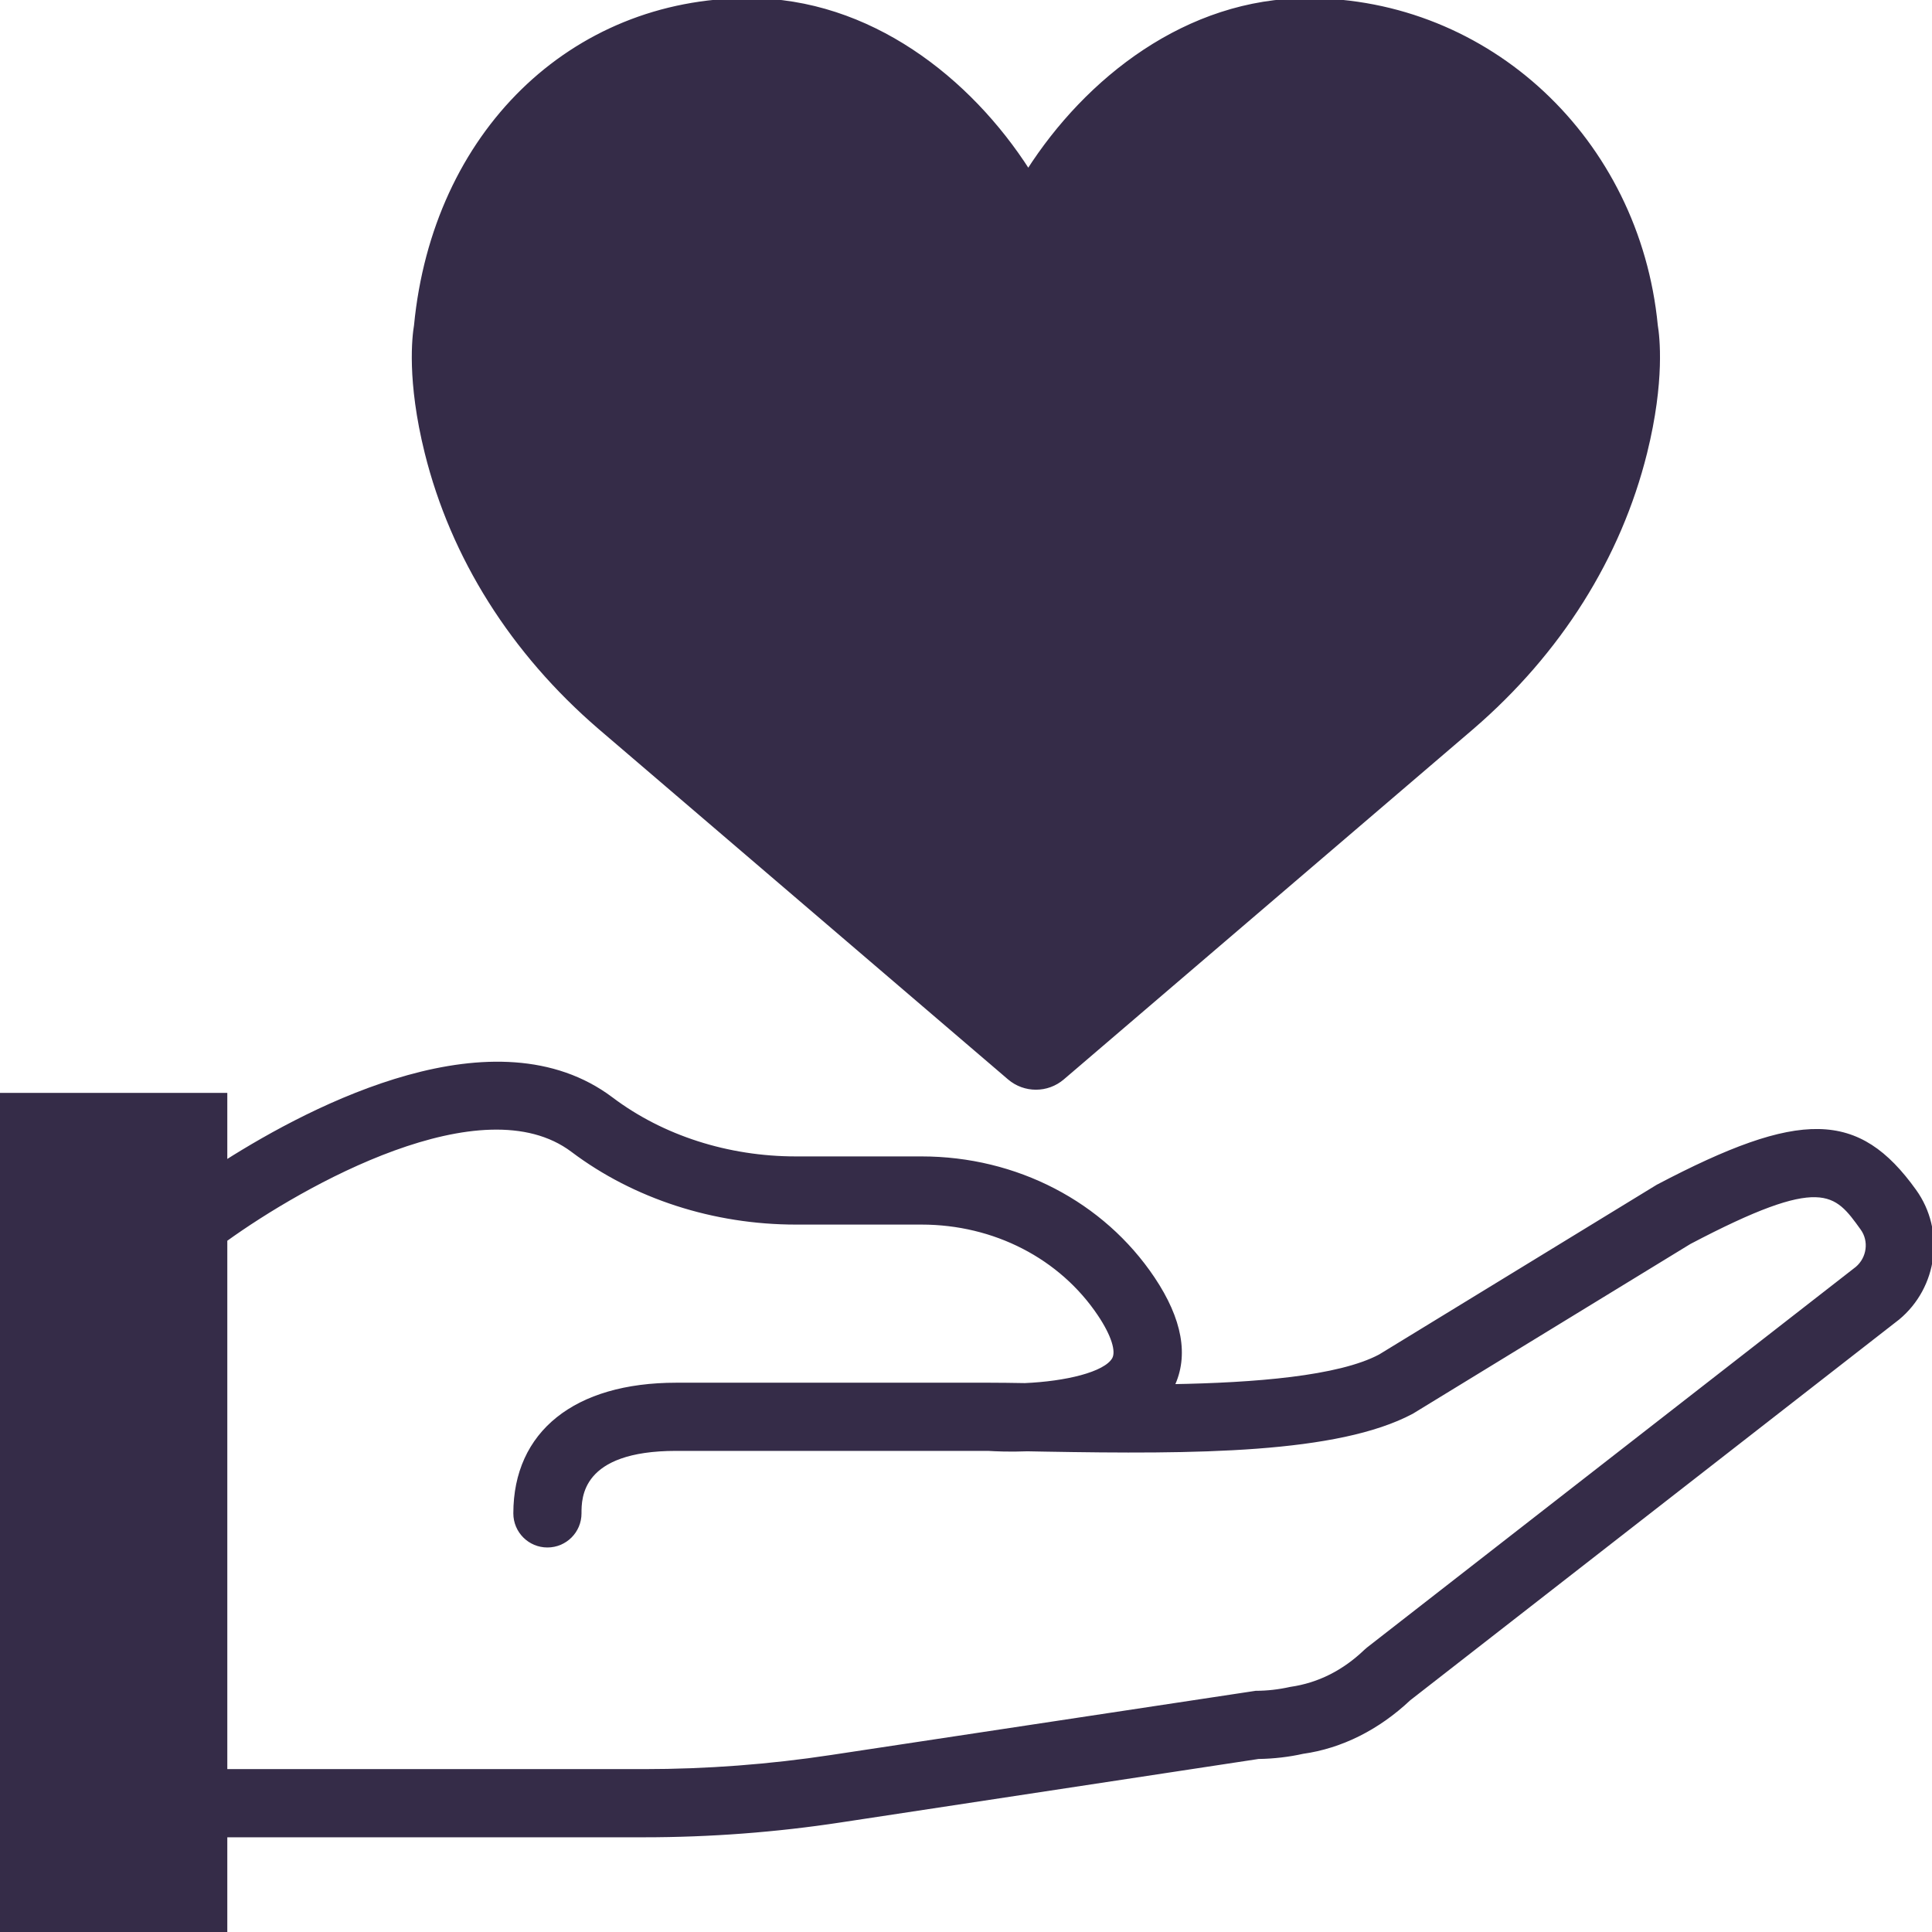
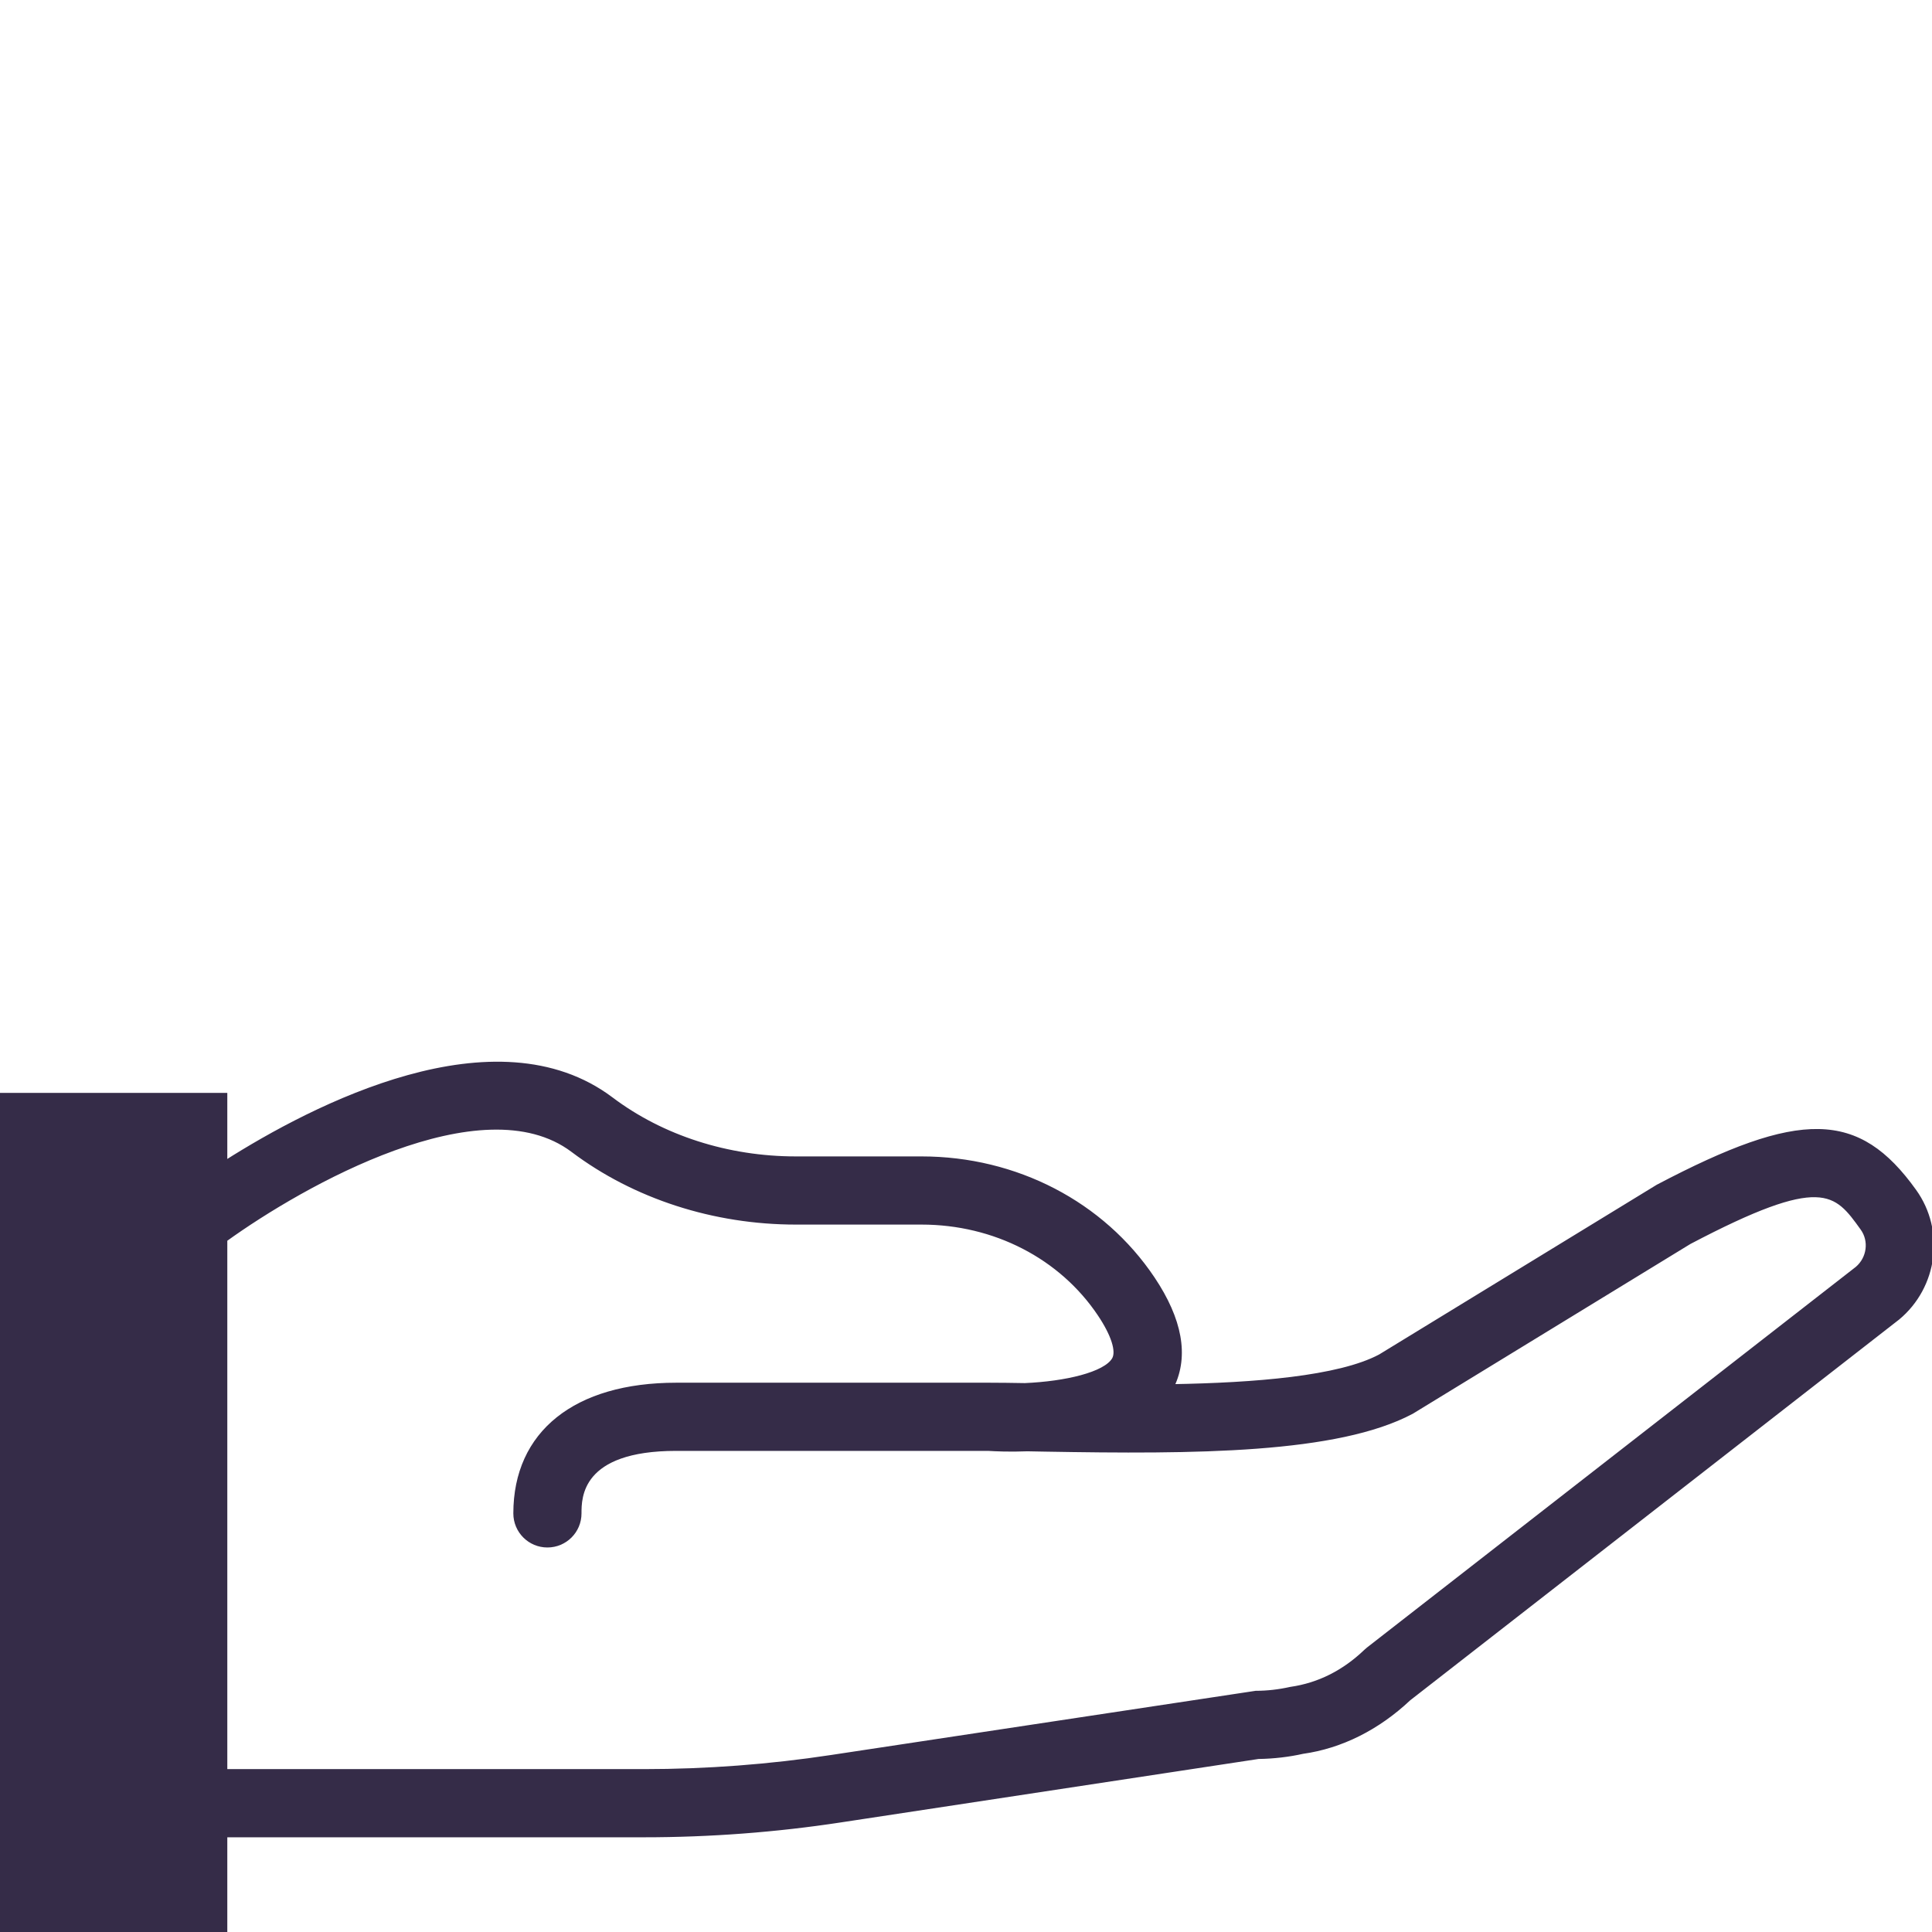
<svg xmlns="http://www.w3.org/2000/svg" fill="#352C48" height="800px" width="800px" version="1.1" id="Layer_1" viewBox="0 0 511.998 511.998" xml:space="preserve" stroke="#352C48">
  <g id="SVGRepo_bgCarrier" stroke-width="0" />
  <g id="SVGRepo_tracerCarrier" stroke-linecap="round" stroke-linejoin="round" />
  <g id="SVGRepo_iconCarrier">
    <g transform="translate(0 -1)">
      <g>
        <g>
          <path d="M507.372,316.612c-14.95-20.847-30.123-21.171-68.079-1.203l-73.583,44.988c-10.914,5.803-33.297,7.544-55.006,7.919 c3.857-8.03,2.133-17.613-5.154-28.501c-13.372-19.951-36.301-31.855-61.338-31.855h-33.28c-18.074,0-35.439-5.581-48.896-15.727 c-30.635-23.066-78.788,1.869-102.298,16.802v-17.903H0.005v221.867h59.733v-25.6h110.933c17.442,0,35.004-1.323,52.19-3.951 l110.618-16.802c4.028-0.051,8.107-0.538,11.742-1.357c10.189-1.425,19.917-6.298,28.177-14.08l129.34-100.727l0.205-0.154 C513.012,341.982,514.958,327.168,507.372,316.612z M492.14,337.109l-129.562,100.89l-0.657,0.572 c-5.726,5.47-12.314,8.875-19.917,9.967c-3.106,0.691-6.195,1.041-9.199,1.041l-112.503,17.007 c-16.35,2.483-33.05,3.746-49.63,3.746H59.739V329.549c20.335-14.66,68.028-41.762,92.023-23.68 c16.393,12.348,37.41,19.157,59.17,19.157h33.28c19.336,0,36.958,9.08,47.155,24.294c3.592,5.35,5.009,9.796,3.806,11.878 c-2.278,3.942-12.843,6.366-23.569,6.835c-3.499-0.06-6.682-0.102-9.472-0.102h-82.927c-26.718,0-42.667,12.757-42.667,34.133 c0,4.719,3.814,8.533,8.533,8.533c4.719,0,8.533-3.814,8.533-8.533c0-4.224,0-17.067,25.6-17.067h82.654 c1.911,0.119,5.675,0.299,10.411,0.111c1.468,0.026,2.987,0.06,4.548,0.085c40.021,0.708,77.594,0.538,97.348-9.976 l73.549-44.979c35.174-18.492,38.716-13.525,45.79-3.678C495.869,329.839,495.254,334.455,492.14,337.109z" />
-           <path d="M158.915,193.777l108.544,92.894c2.048,1.749,4.565,2.611,7.074,2.611c2.517,0,5.035-0.87,7.083-2.628l108.553-92.885 c23.108-19.925,38.955-45.107,45.841-72.823c4.745-19.132,3.294-30.874,2.825-33.673c-4.77-49.203-44.373-86.263-92.288-86.263 c-31.974,0-58.505,21.026-74.044,45.338C256.946,22.035,230.424,1,198.441,1c-47.095,0-83.328,35.447-88.226,86.272 c-0.478,2.807-1.929,14.532,2.825,33.664C119.926,148.669,135.781,173.851,158.915,193.777z" />
        </g>
      </g>
    </g>
  </g>
</svg>